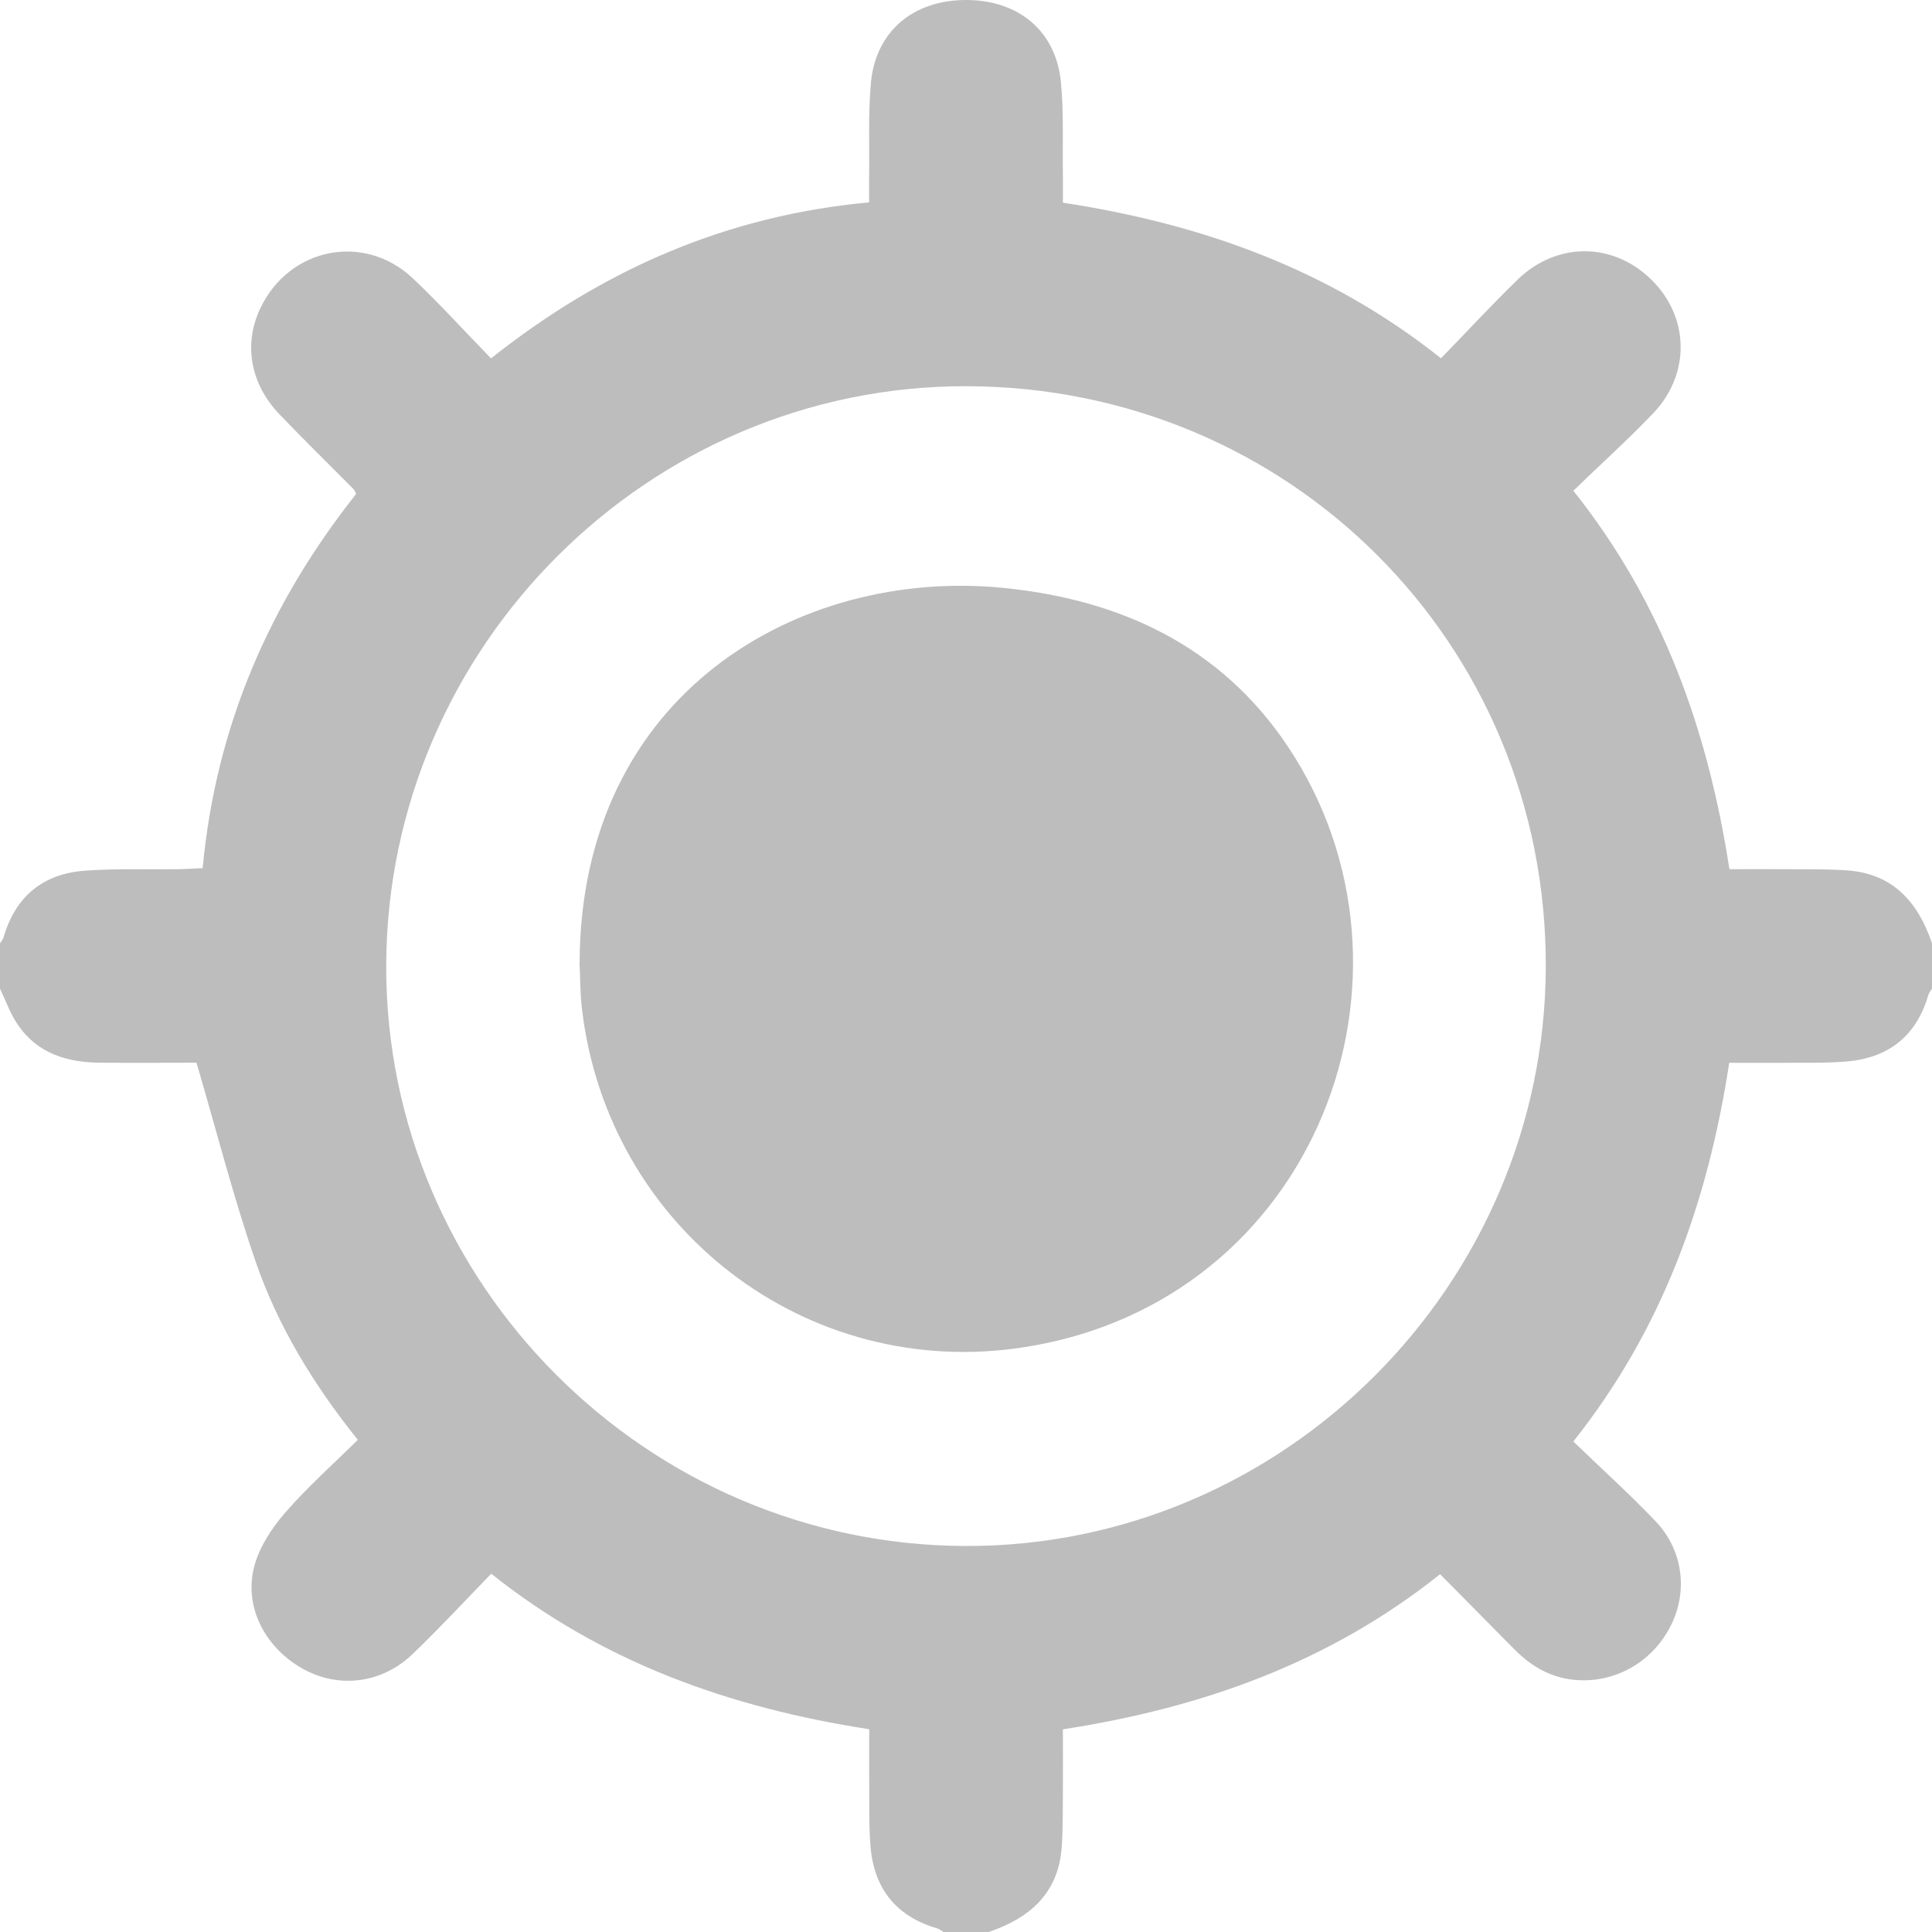
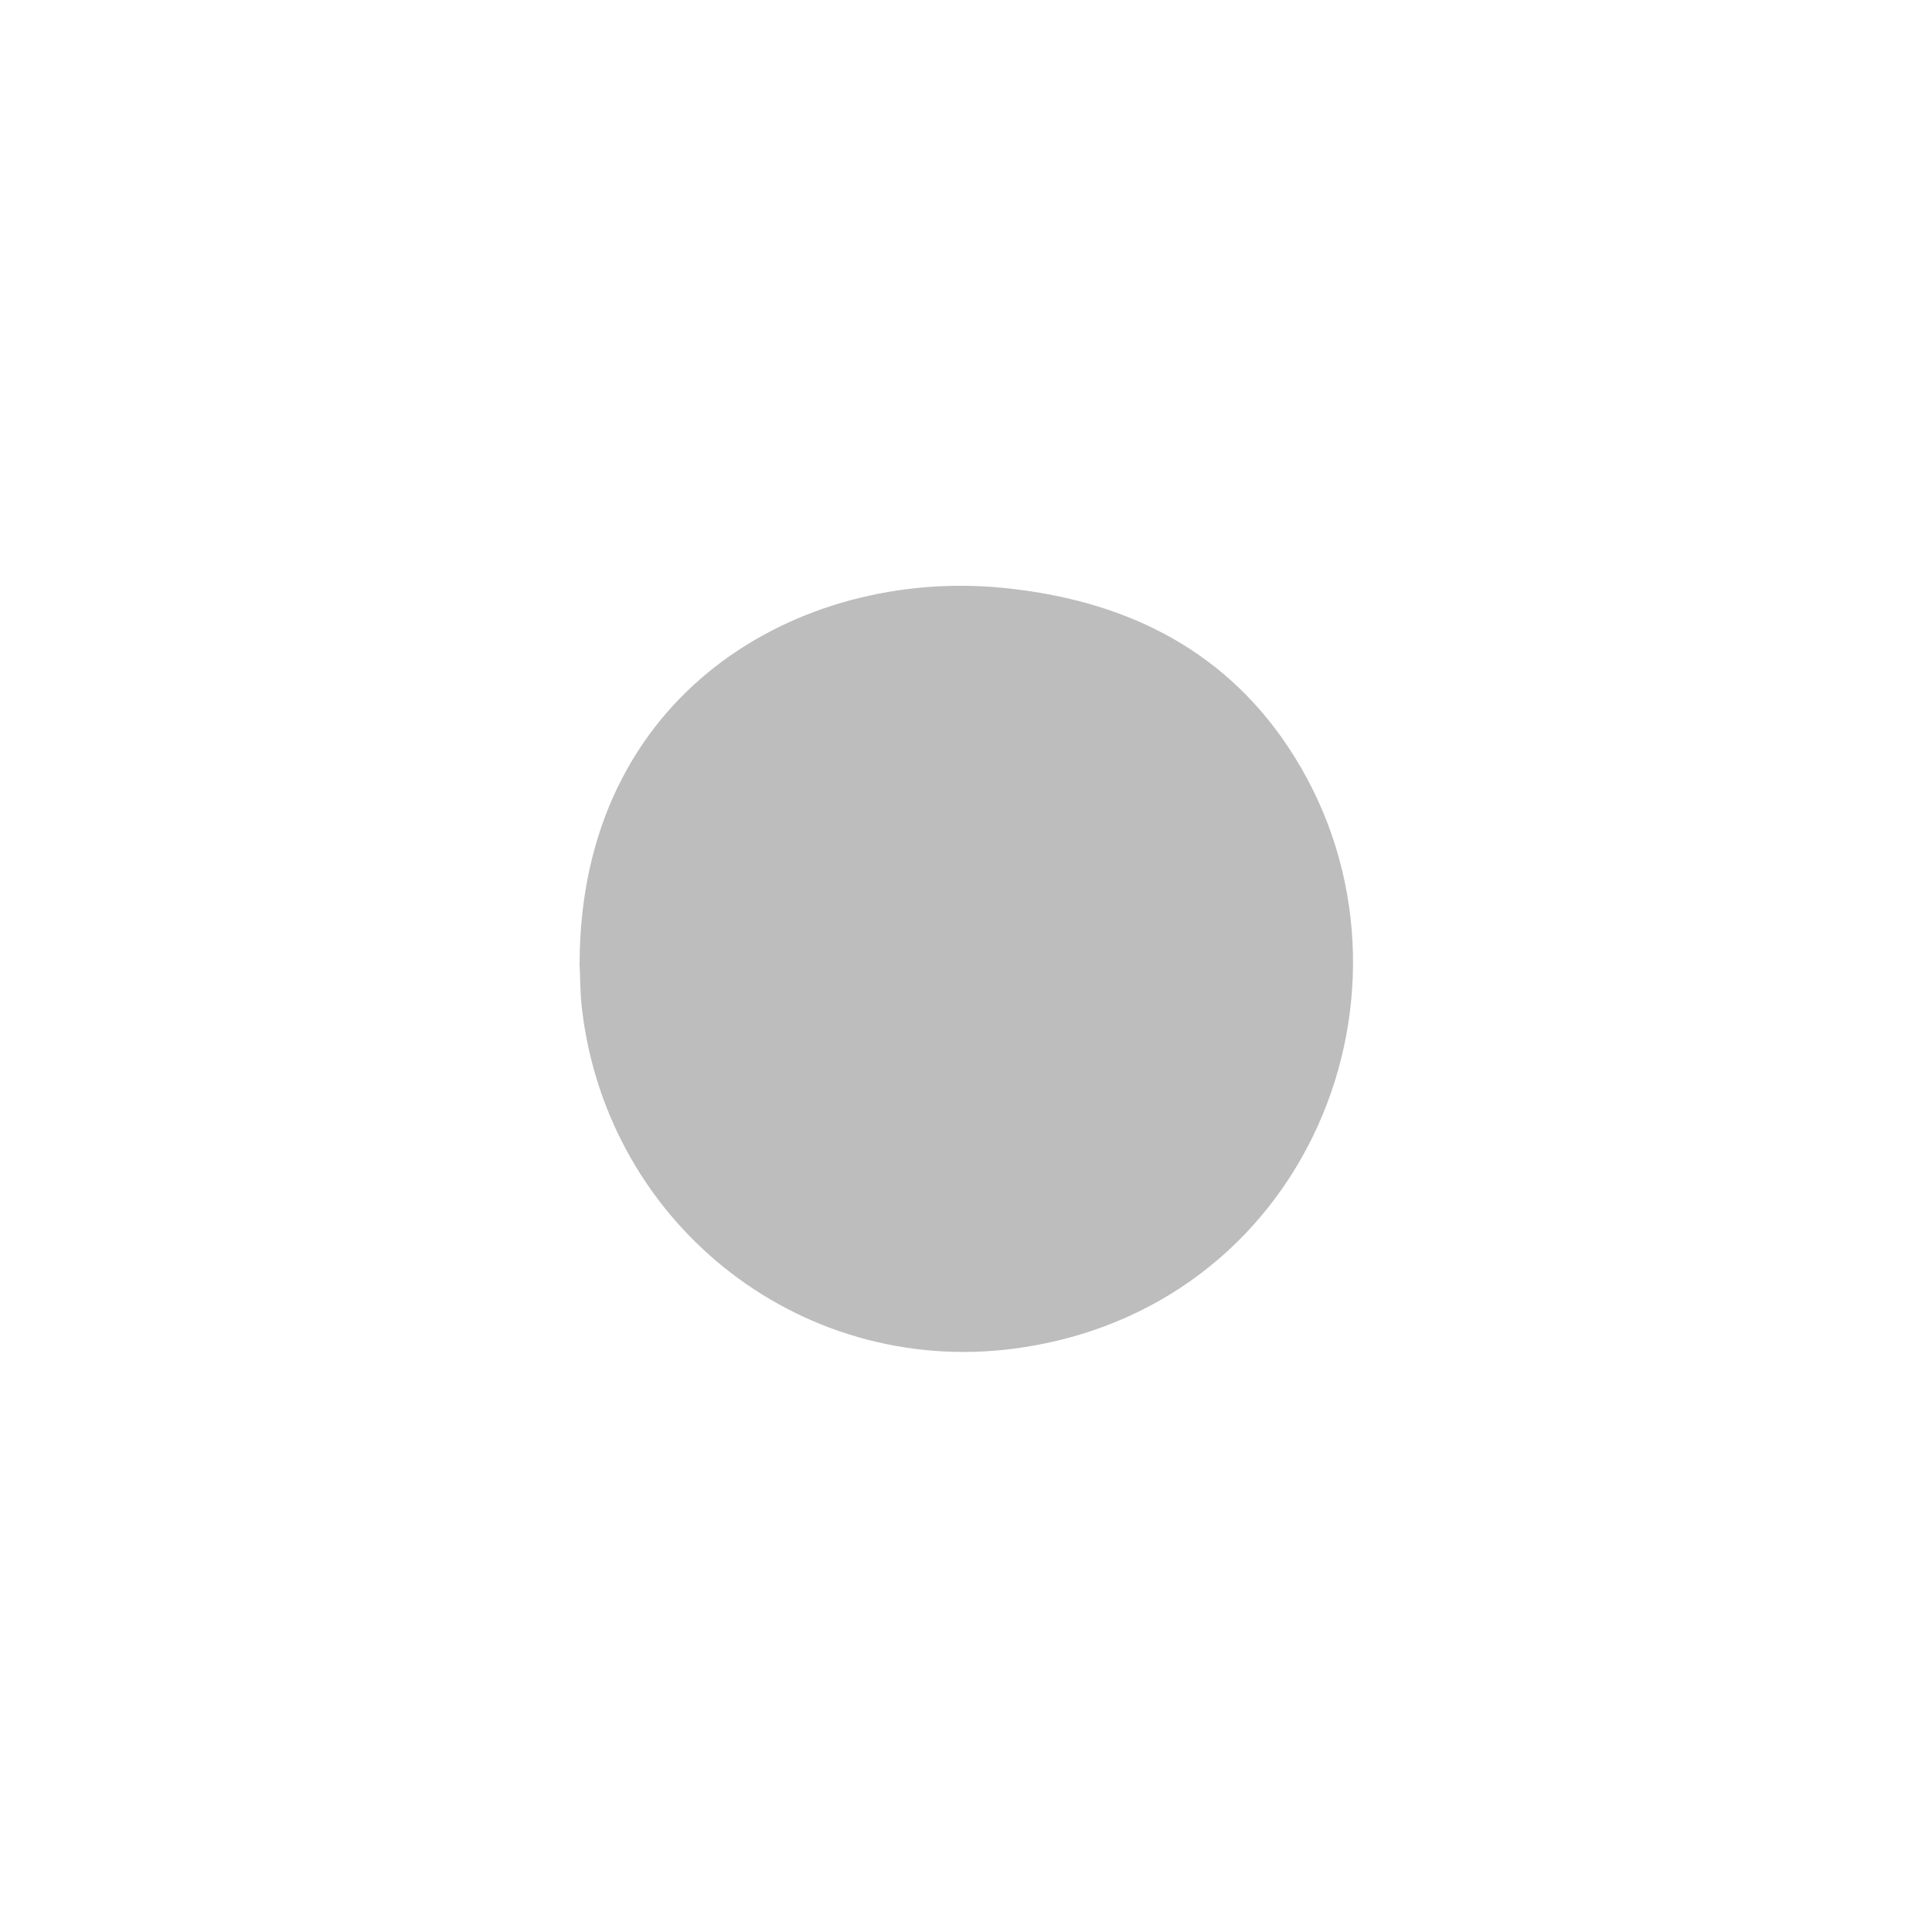
<svg xmlns="http://www.w3.org/2000/svg" width="20" height="20" viewBox="0 0 20 20" fill="none">
-   <path d="M0 10.235C0 10.079 0 9.922 0 9.766C0.013 9.745 0.03 9.725 0.037 9.703C0.16 9.278 0.447 9.044 0.882 9.013C1.199 8.99 1.519 9.002 1.838 8.998C1.926 8.997 2.014 8.99 2.098 8.987C2.235 7.514 2.794 6.24 3.687 5.113C3.674 5.089 3.671 5.074 3.662 5.066C3.406 4.807 3.145 4.552 2.893 4.289C2.589 3.971 2.519 3.561 2.695 3.191C2.995 2.56 3.774 2.405 4.279 2.886C4.556 3.149 4.813 3.433 5.083 3.71C6.249 2.784 7.531 2.23 8.997 2.095C8.997 1.996 8.996 1.913 8.997 1.829C9.002 1.504 8.986 1.177 9.016 0.854C9.066 0.324 9.454 0 10 0C10.547 0 10.933 0.323 10.983 0.854C11.013 1.17 10.998 1.491 11.003 1.809C11.004 1.905 11.003 2 11.003 2.098C12.445 2.319 13.76 2.788 14.917 3.709C15.187 3.432 15.443 3.154 15.713 2.892C16.088 2.53 16.618 2.506 17.009 2.819C17.481 3.195 17.533 3.839 17.113 4.279C16.849 4.555 16.565 4.811 16.287 5.08C17.218 6.248 17.681 7.565 17.903 8.998C18.113 8.998 18.314 8.996 18.514 8.998C18.716 8.999 18.918 8.996 19.119 9.01C19.596 9.043 19.856 9.339 20 9.765V10.234C19.988 10.255 19.969 10.275 19.963 10.297C19.84 10.722 19.553 10.951 19.119 10.988C18.886 11.008 18.651 11 18.417 11.002C18.244 11.003 18.071 11.002 17.901 11.002C17.679 12.449 17.209 13.762 16.287 14.922C16.578 15.203 16.868 15.465 17.137 15.746C17.42 16.042 17.474 16.46 17.303 16.815C17.122 17.188 16.746 17.414 16.342 17.393C16.073 17.38 15.858 17.258 15.674 17.071C15.42 16.814 15.166 16.557 14.908 16.296C13.751 17.218 12.434 17.681 11.003 17.902C11.003 18.113 11.005 18.314 11.003 18.514C11.001 18.716 11.005 18.918 10.991 19.119C10.958 19.597 10.662 19.855 10.235 20H9.767C9.746 19.988 9.726 19.97 9.703 19.963C9.279 19.84 9.049 19.553 9.012 19.119C8.992 18.886 9.001 18.651 8.998 18.417C8.997 18.244 8.998 18.071 8.998 17.901C7.552 17.677 6.237 17.209 5.085 16.291C4.807 16.577 4.546 16.86 4.27 17.124C3.955 17.426 3.517 17.48 3.151 17.284C2.757 17.073 2.524 16.65 2.629 16.227C2.679 16.024 2.809 15.825 2.948 15.664C3.18 15.396 3.447 15.159 3.704 14.905C3.244 14.331 2.877 13.729 2.647 13.062C2.417 12.397 2.243 11.711 2.034 11.001C1.737 11.001 1.387 11.004 1.037 11.001C0.697 10.998 0.39 10.908 0.187 10.611C0.108 10.499 0.061 10.362 0 10.235ZM16.002 10.004C16.009 6.666 13.354 4.005 10.006 3.998C6.716 3.991 4.007 6.694 3.998 9.996C3.99 13.284 6.695 15.995 9.995 16.004C13.283 16.013 15.994 13.305 16.002 10.005L16.002 10.004Z" fill="#BDBDBD" />
  <path d="M6 9.962C6.013 7.164 8.284 5.885 10.367 6.084C11.594 6.202 12.639 6.687 13.334 7.731C14.895 10.074 13.638 13.472 10.604 13.946C8.345 14.3 6.293 12.709 6.025 10.449C6.005 10.288 6.007 10.125 5.999 9.962H6Z" fill="#BDBDBD" />
</svg>